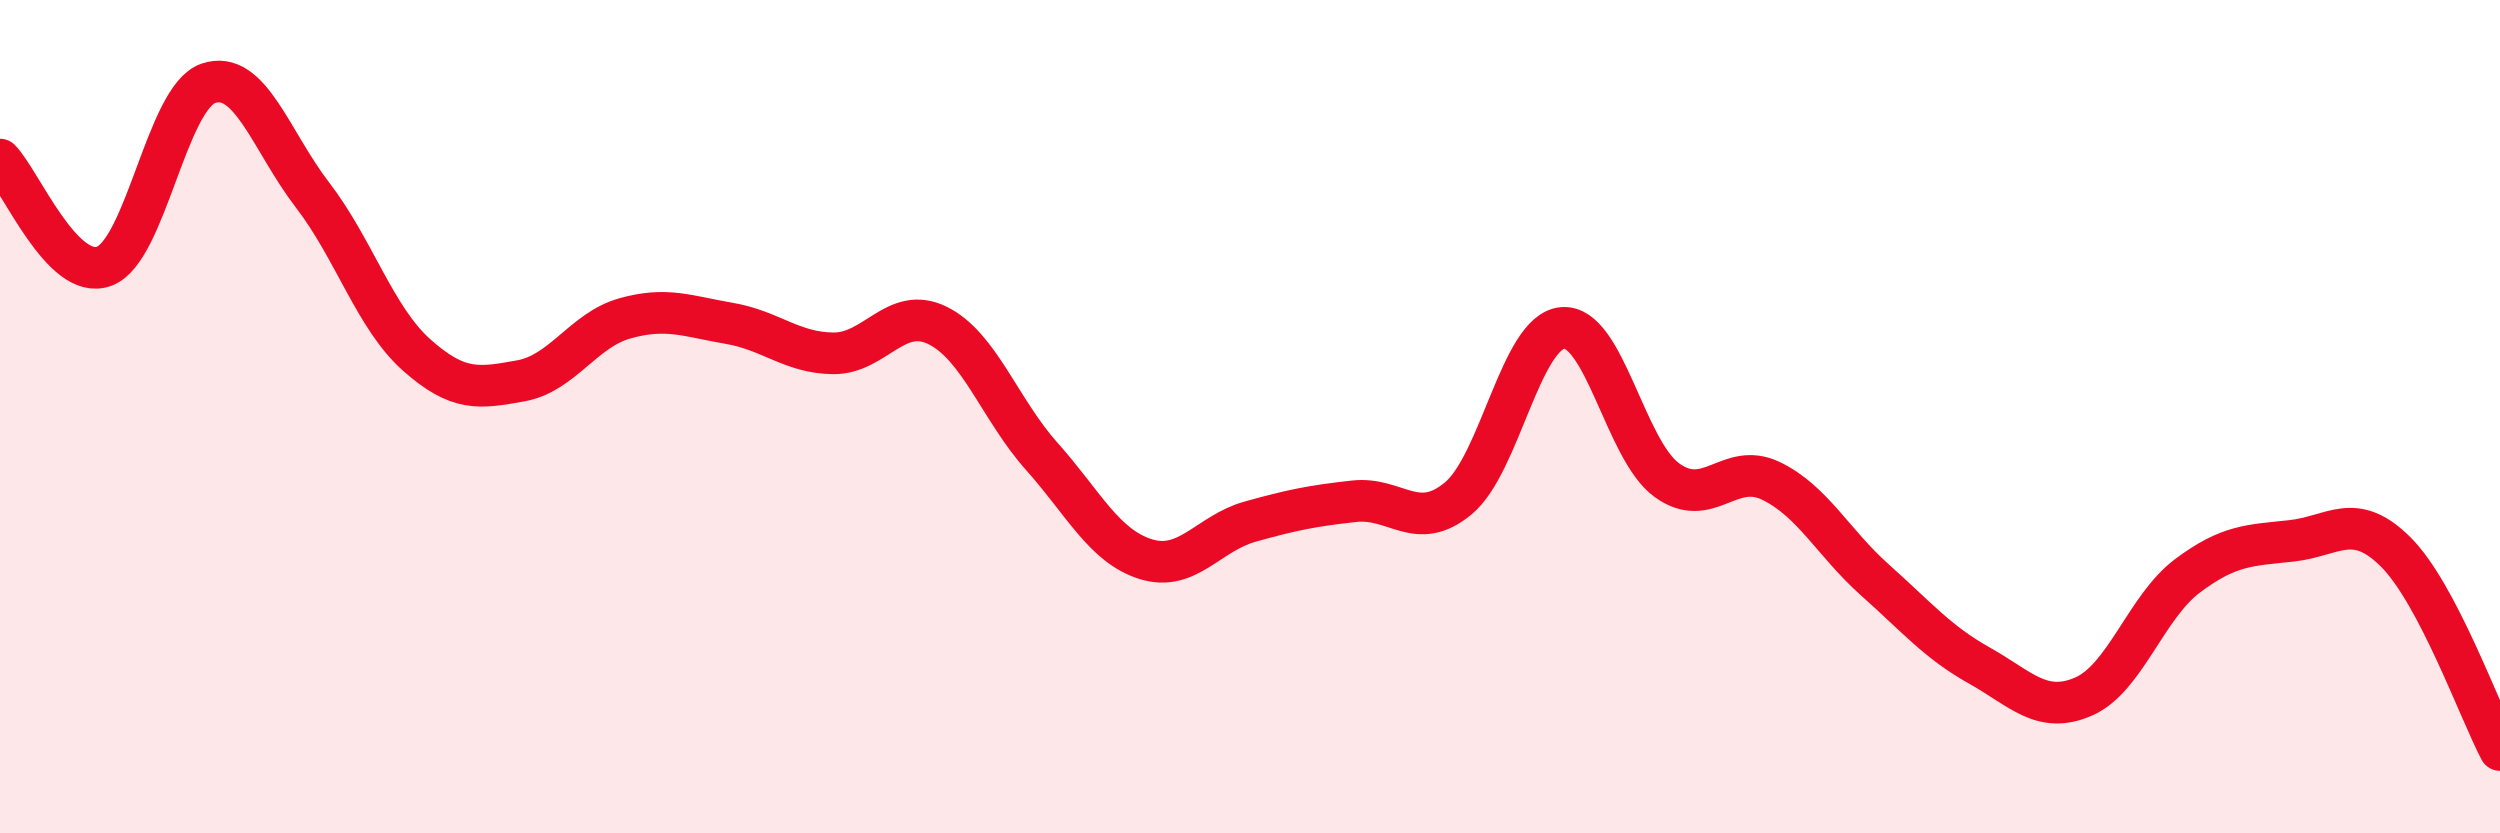
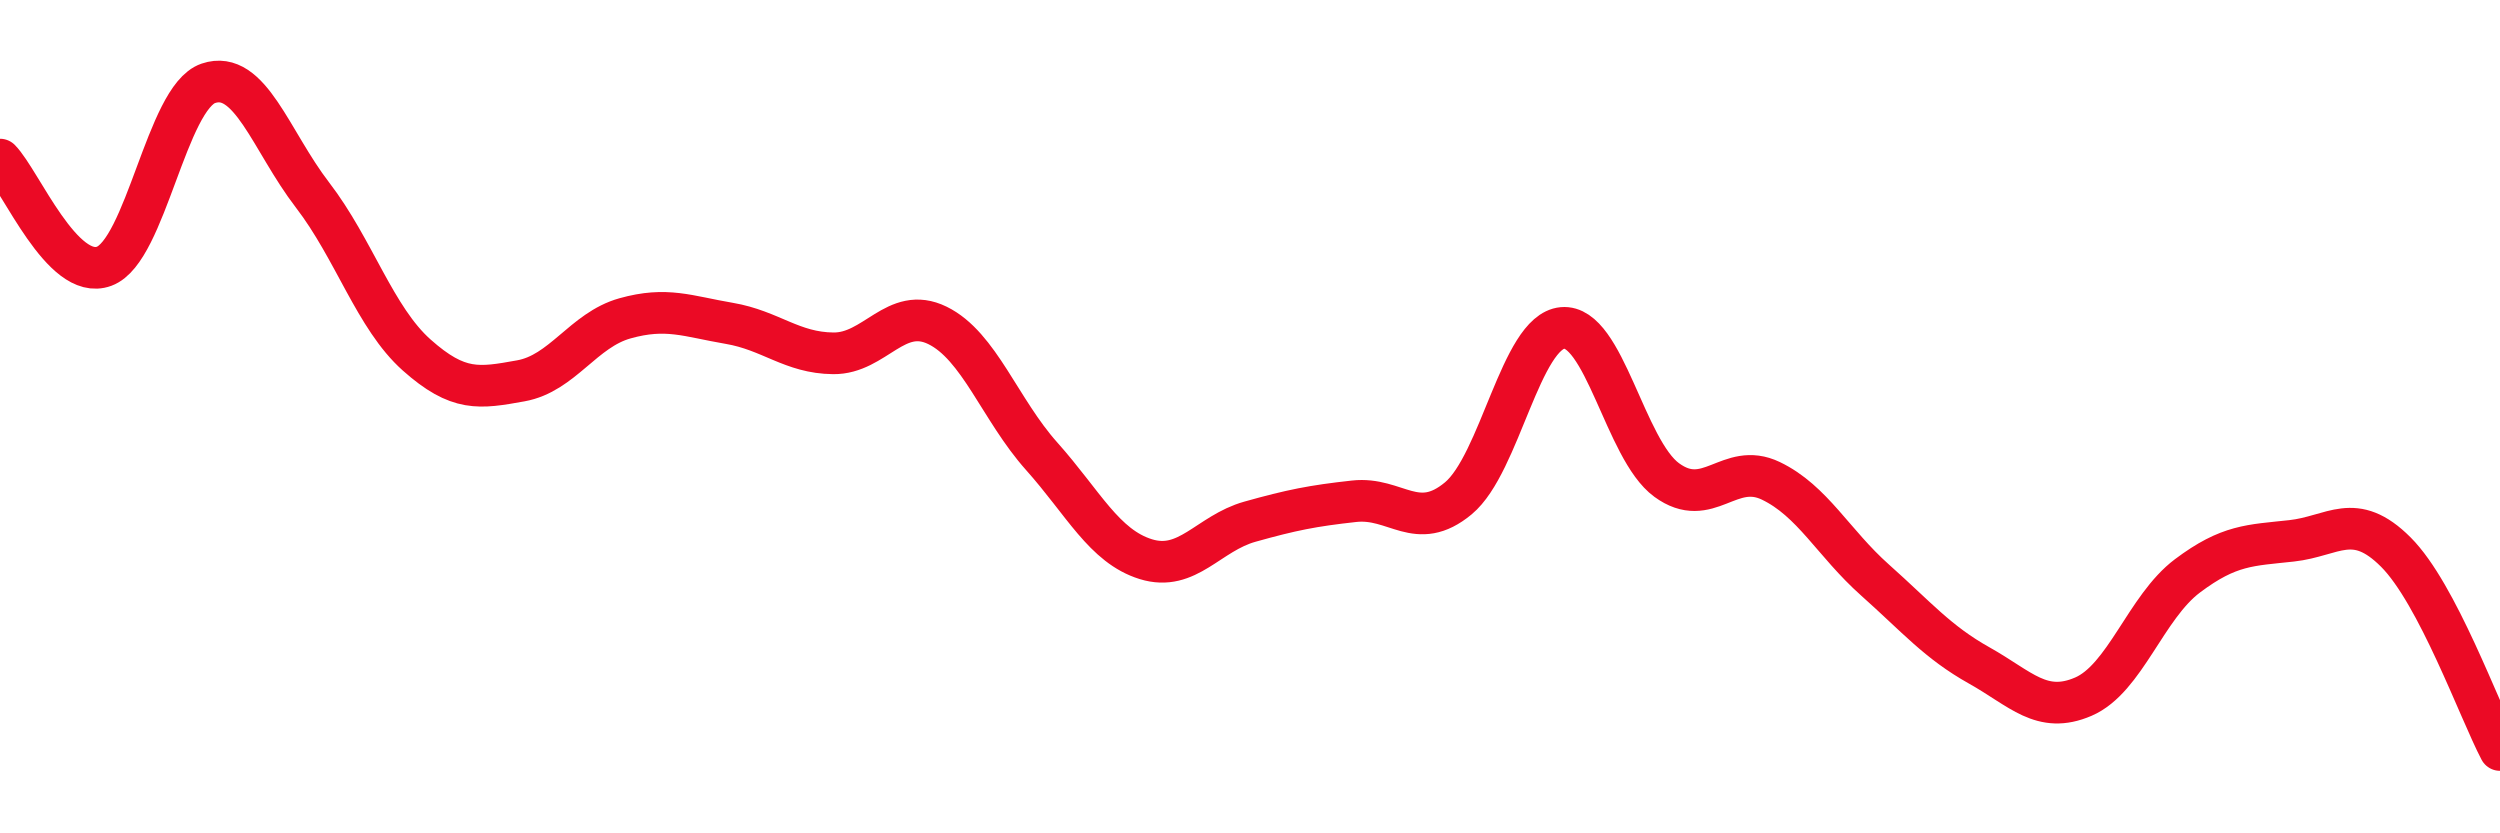
<svg xmlns="http://www.w3.org/2000/svg" width="60" height="20" viewBox="0 0 60 20">
-   <path d="M 0,3.83 C 0.5,4.34 1.5,6.76 2.5,6.39 C 3.5,6.02 4,2.34 5,2 C 6,1.66 6.5,3.38 7.5,4.68 C 8.5,5.98 9,7.63 10,8.52 C 11,9.41 11.5,9.32 12.5,9.14 C 13.5,8.96 14,7.92 15,7.64 C 16,7.36 16.5,7.59 17.5,7.76 C 18.5,7.93 19,8.47 20,8.48 C 21,8.49 21.5,7.32 22.5,7.81 C 23.5,8.3 24,9.83 25,10.95 C 26,12.07 26.5,13.11 27.5,13.42 C 28.5,13.73 29,12.8 30,12.52 C 31,12.24 31.5,12.14 32.5,12.03 C 33.5,11.92 34,12.79 35,11.96 C 36,11.13 36.5,7.96 37.5,7.87 C 38.5,7.78 39,10.79 40,11.52 C 41,12.25 41.5,11.06 42.5,11.54 C 43.5,12.02 44,13.03 45,13.92 C 46,14.81 46.5,15.41 47.5,15.97 C 48.5,16.53 49,17.15 50,16.72 C 51,16.29 51.5,14.57 52.5,13.82 C 53.5,13.07 54,13.09 55,12.98 C 56,12.87 56.5,12.25 57.5,13.25 C 58.5,14.25 59.5,17.05 60,18L60 20L0 20Z" fill="#EB0A25" opacity="0.1" stroke-linecap="round" stroke-linejoin="round" />
  <path d="M 0,3.83 C 0.5,4.34 1.5,6.76 2.5,6.39 C 3.5,6.02 4,2.34 5,2 C 6,1.66 6.5,3.38 7.5,4.68 C 8.5,5.98 9,7.63 10,8.52 C 11,9.41 11.5,9.32 12.5,9.14 C 13.5,8.96 14,7.92 15,7.64 C 16,7.36 16.5,7.59 17.5,7.76 C 18.5,7.93 19,8.47 20,8.48 C 21,8.49 21.5,7.32 22.5,7.81 C 23.5,8.3 24,9.83 25,10.95 C 26,12.07 26.5,13.11 27.5,13.42 C 28.5,13.73 29,12.8 30,12.52 C 31,12.24 31.5,12.14 32.5,12.03 C 33.5,11.92 34,12.79 35,11.96 C 36,11.13 36.5,7.96 37.5,7.87 C 38.5,7.78 39,10.79 40,11.52 C 41,12.25 41.5,11.06 42.5,11.54 C 43.5,12.02 44,13.03 45,13.92 C 46,14.81 46.5,15.41 47.5,15.97 C 48.5,16.53 49,17.15 50,16.72 C 51,16.29 51.5,14.57 52.5,13.82 C 53.5,13.07 54,13.09 55,12.98 C 56,12.87 56.5,12.25 57.5,13.25 C 58.5,14.25 59.5,17.05 60,18" stroke="#EB0A25" stroke-width="1" fill="none" stroke-linecap="round" stroke-linejoin="round" />
</svg>